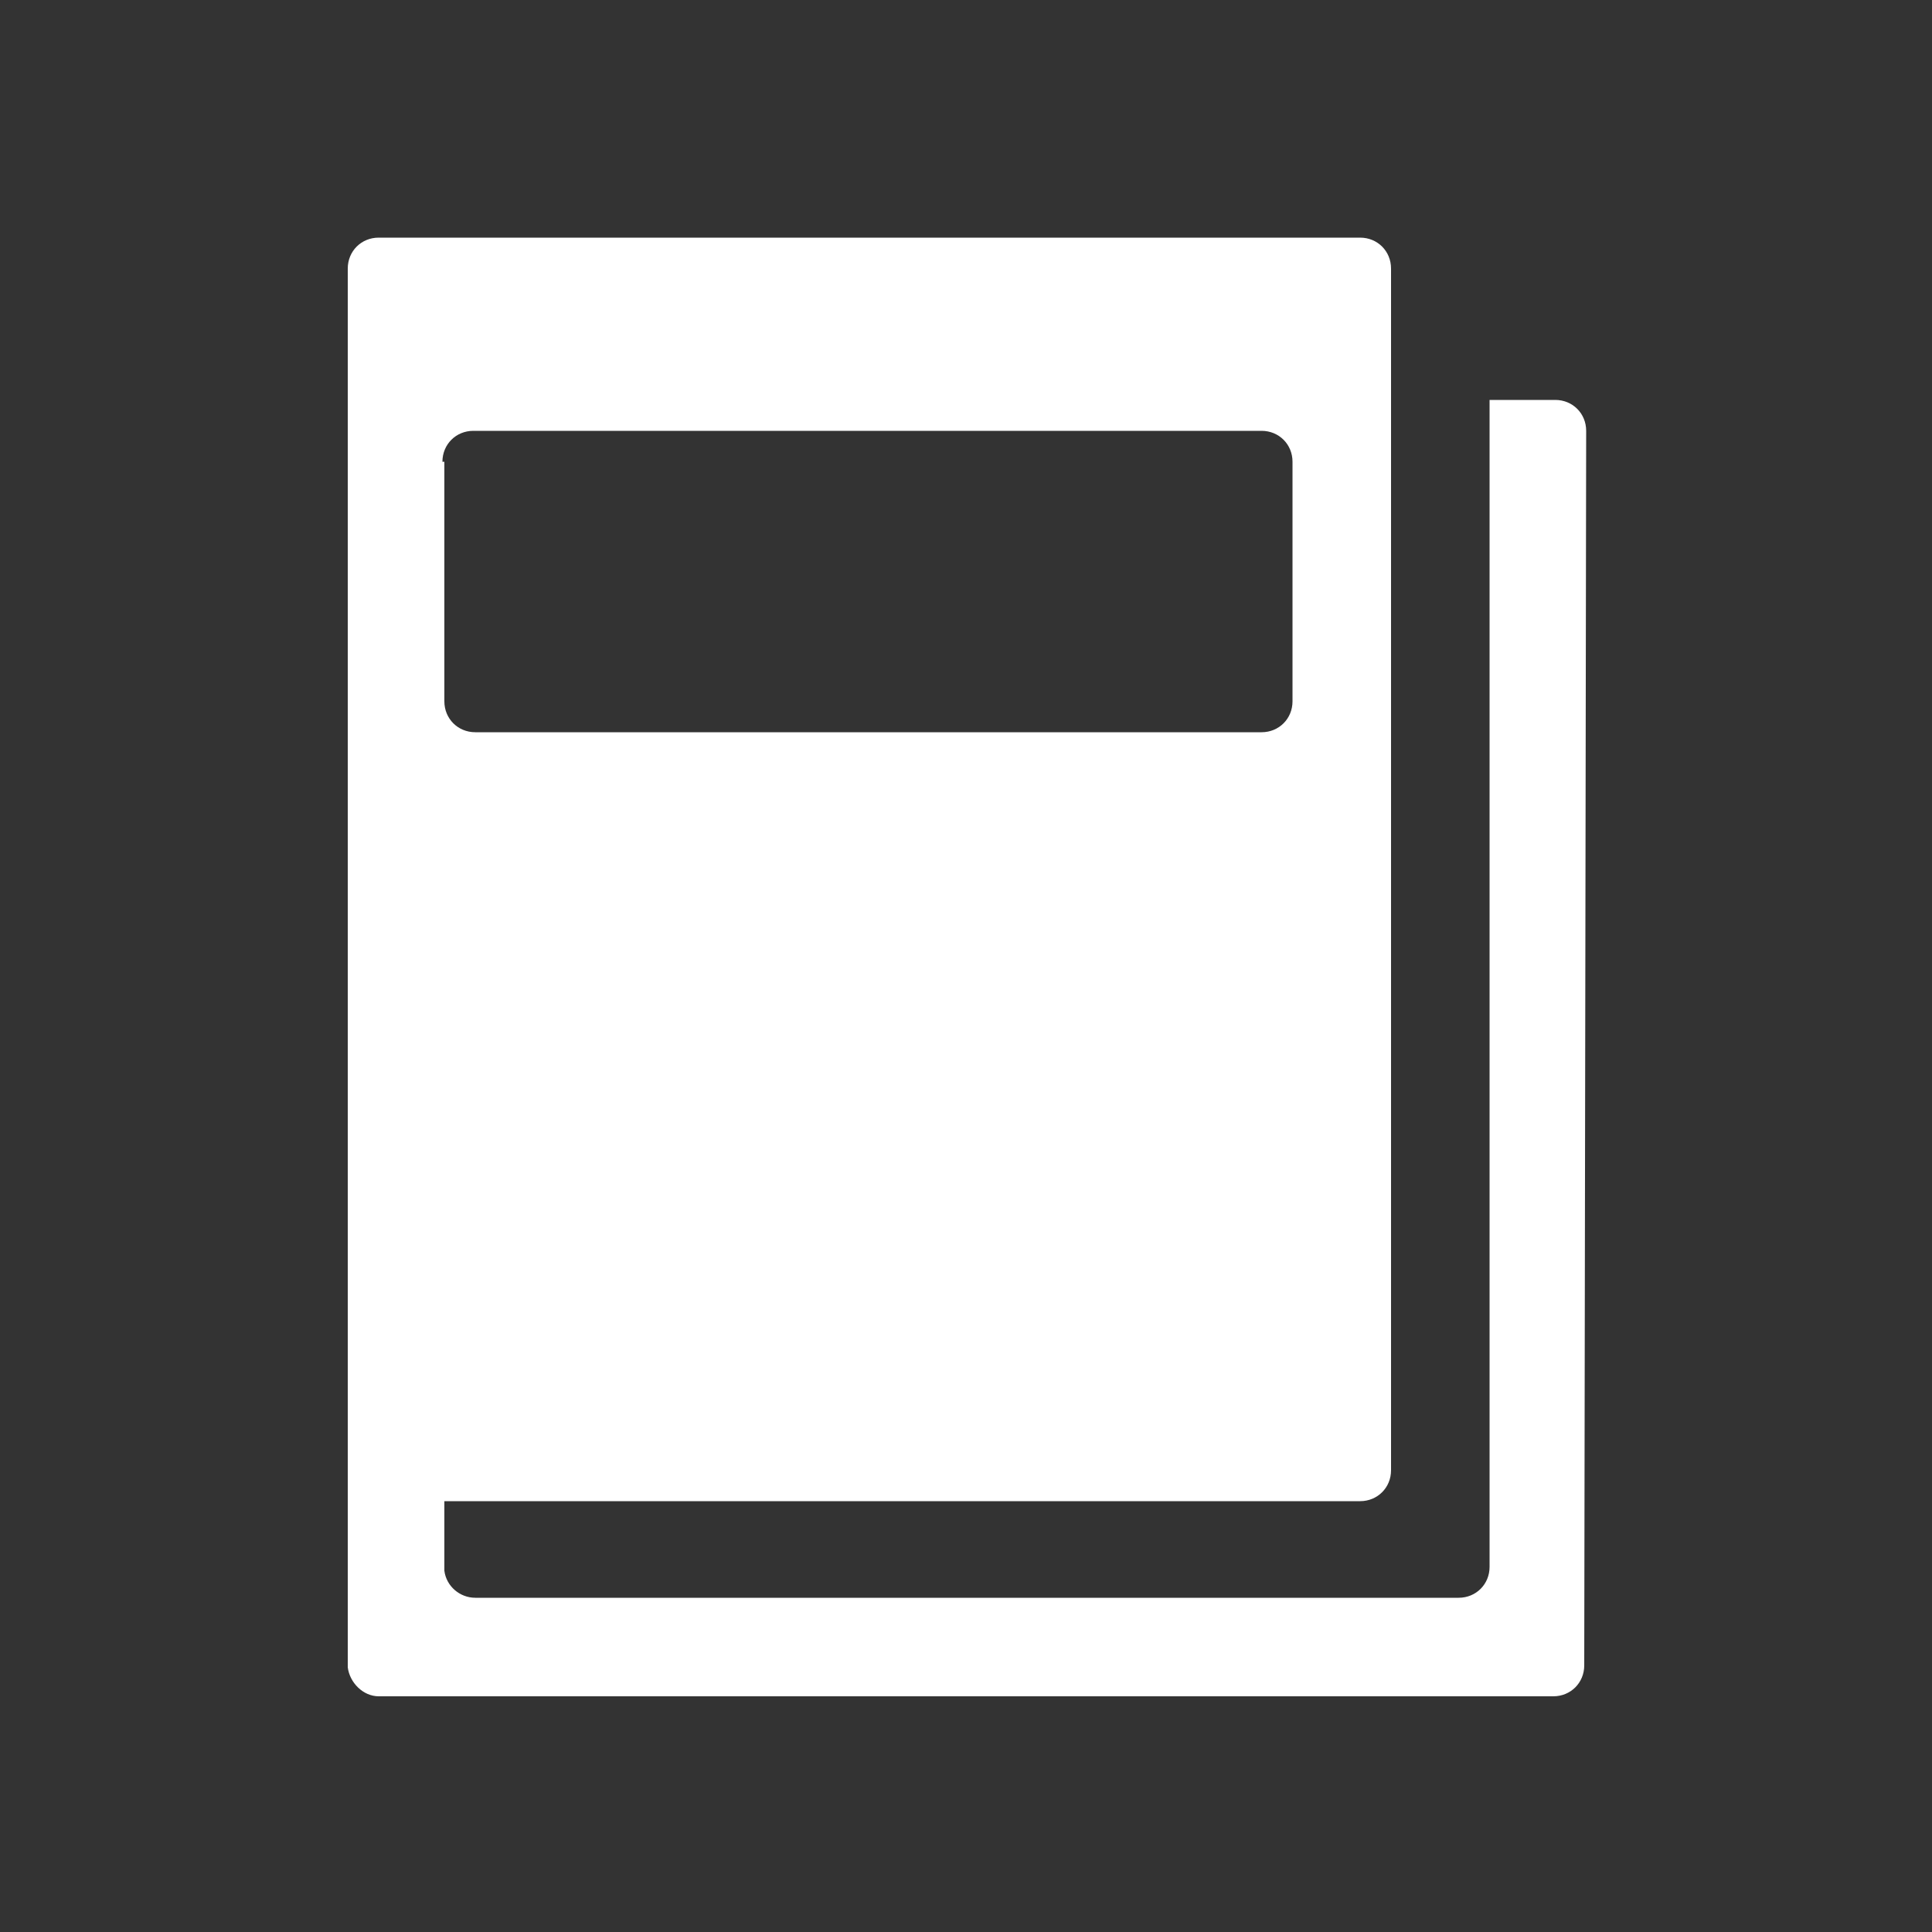
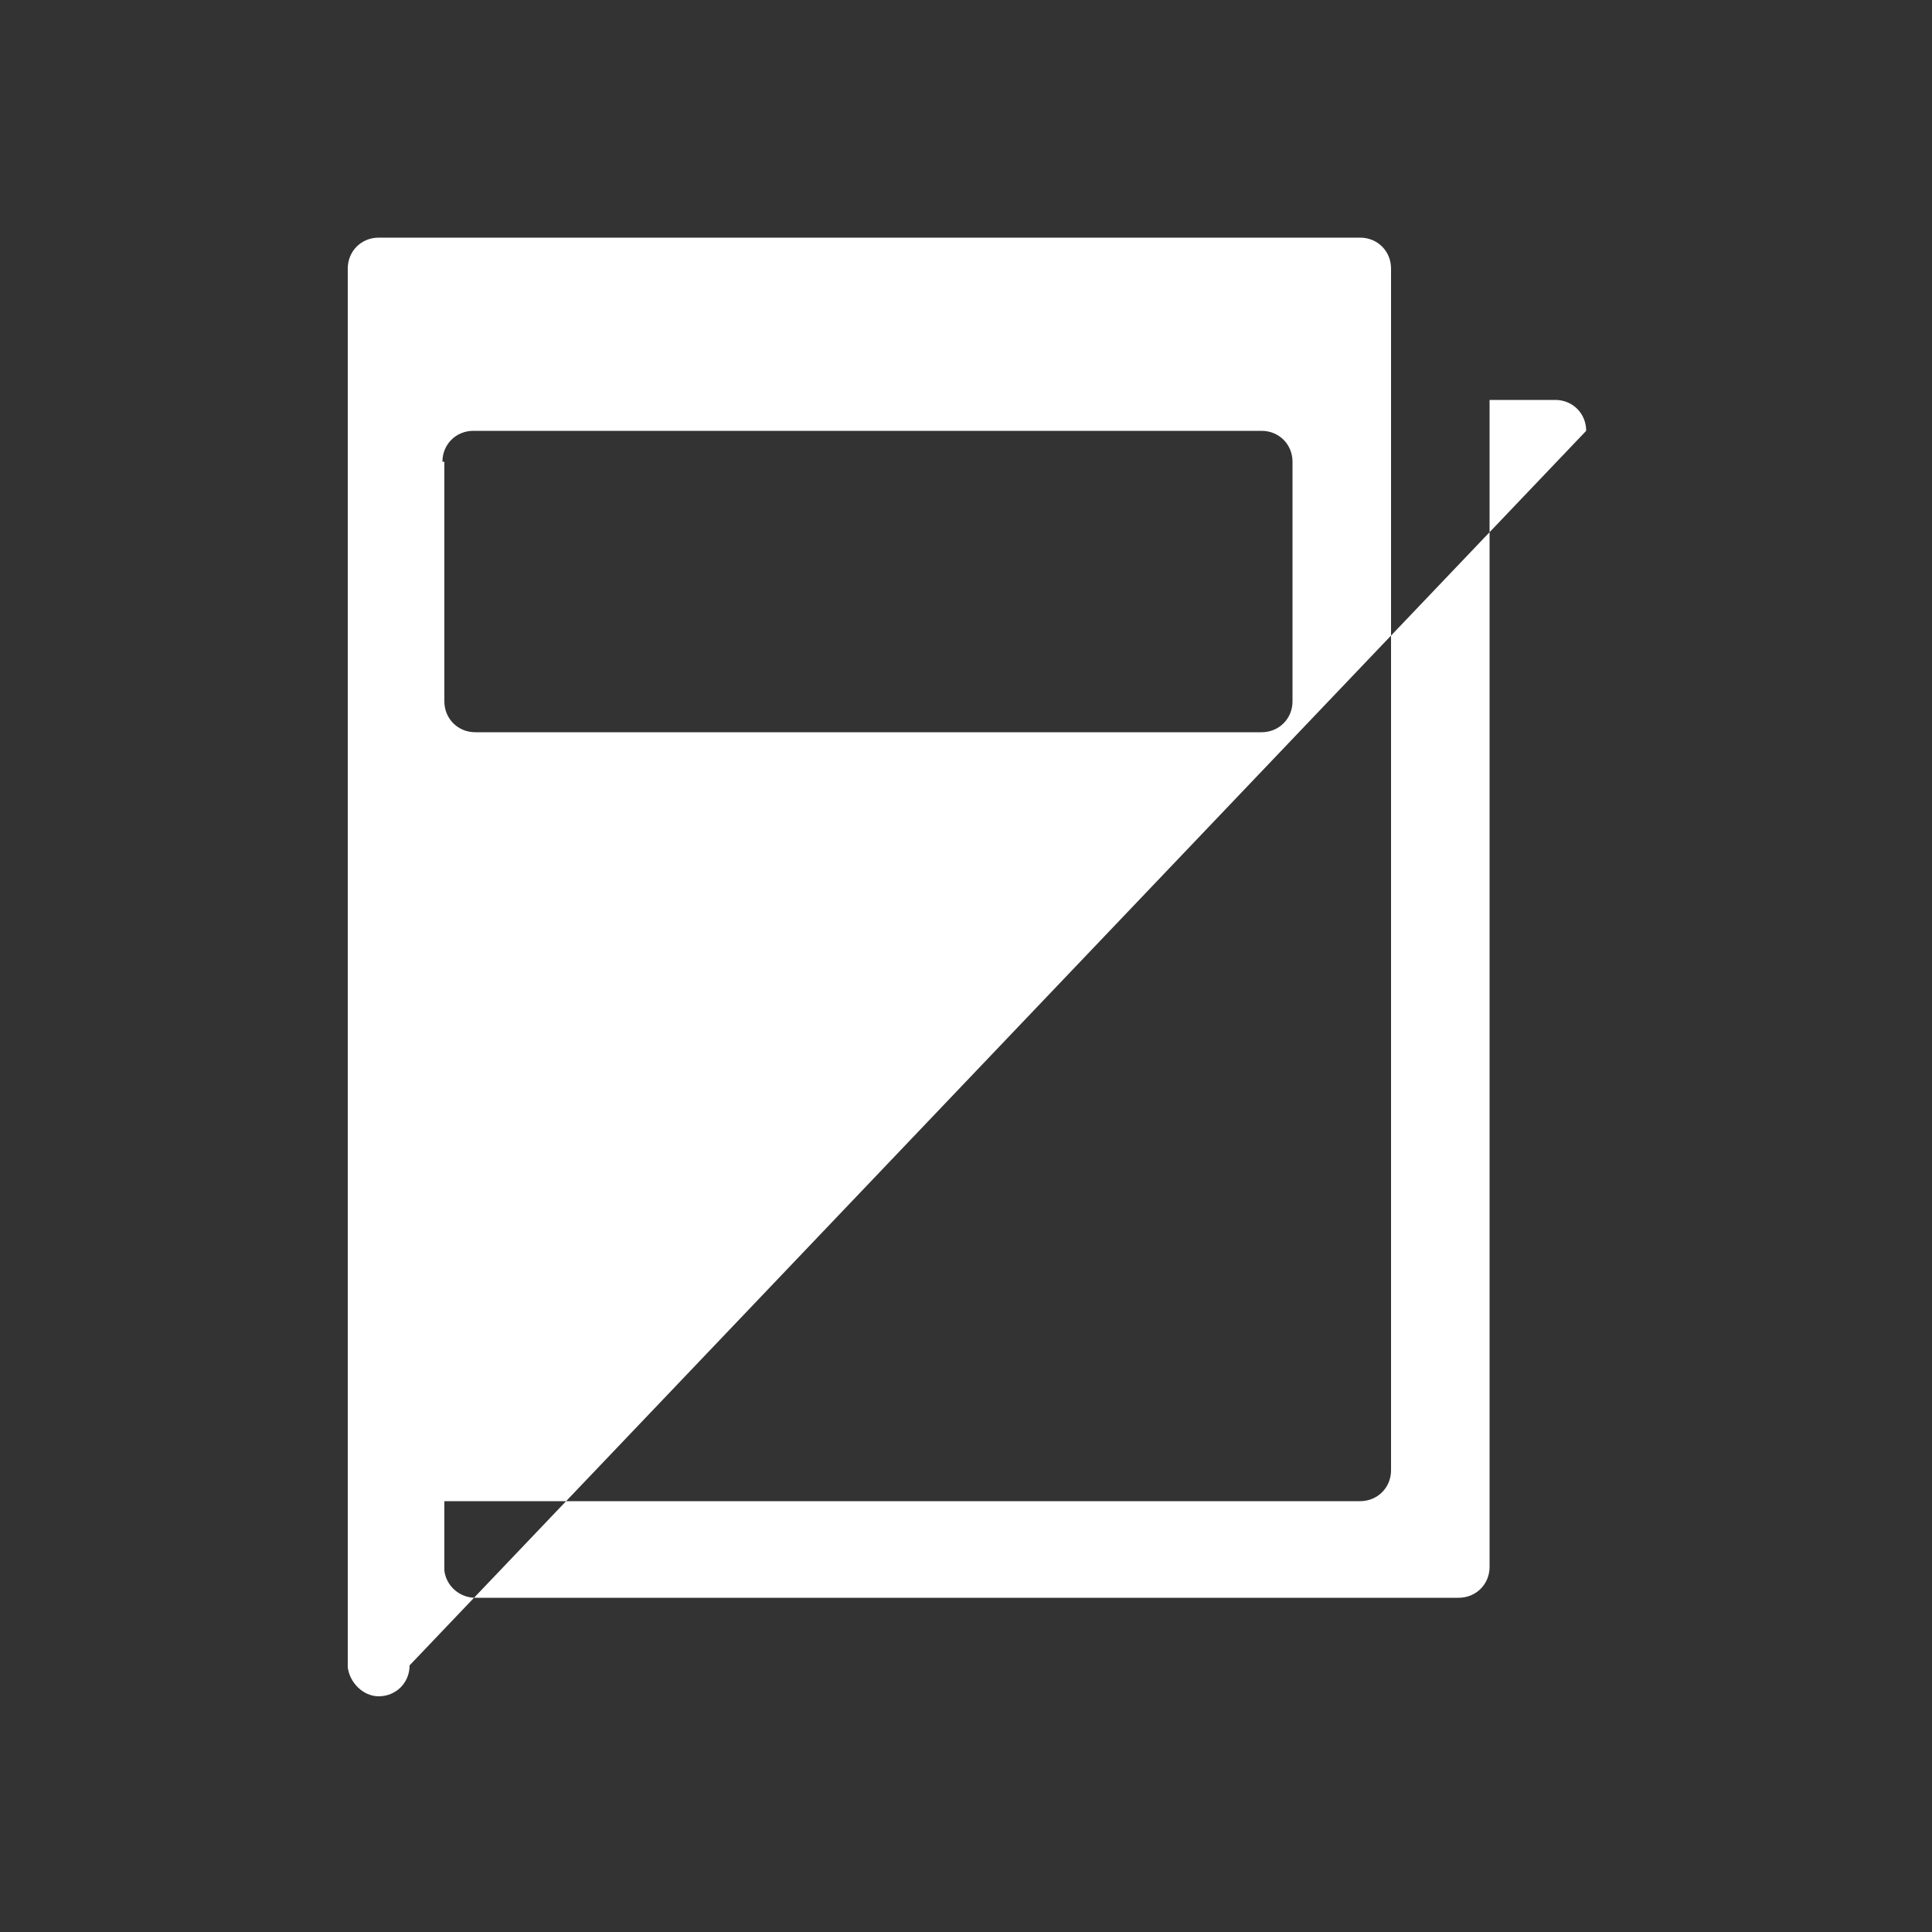
<svg xmlns="http://www.w3.org/2000/svg" version="1.1" id="Layer_1" x="0px" y="0px" viewBox="0 0 100 100" style="enable-background:new 0 0 100 100;" xml:space="preserve">
  <rect x="0" y="0" width="100" height="100" fill="#333333" stroke="none" />
  <style type="text/css">
	.st0{fill:#FFFFFF;}
</style>
  <g>
-     <path class="st0" d="M82.1,22.3L82.1,22.3c0-0.9-0.7-1.6-1.6-1.6l0,0h-3.4v60.4l0,0c0,0.9-0.7,1.6-1.6,1.6l0,0H24.6   c-0.8,0-1.5-0.6-1.6-1.4v-3.6h47.4l0,0l0,0c0.9,0,1.6-0.7,1.6-1.6l0,0V13.9c0-0.9-0.7-1.6-1.6-1.6l0,0l0,0H19.6   c-0.9,0-1.6,0.7-1.6,1.6c0,0,0,0,0,0.1v59.2V86c0,0,0,0,0,0.1s0,0,0,0.1v0.1l0,0c0.1,0.8,0.8,1.5,1.6,1.5l0,0h60.8l0,0l0,0   c0.9,0,1.6-0.7,1.6-1.6l0,0L82.1,22.3z M22.9,23.9c0-0.9,0.7-1.6,1.6-1.6h40.8c0.9,0,1.6,0.7,1.6,1.6l0,0v12.4l0,0   c0,0.9-0.7,1.6-1.6,1.6l0,0H24.6c-0.9,0-1.6-0.7-1.6-1.6V23.9C22.9,23.9,22.9,23.9,22.9,23.9z" />
+     <path class="st0" d="M82.1,22.3L82.1,22.3c0-0.9-0.7-1.6-1.6-1.6l0,0h-3.4v60.4l0,0c0,0.9-0.7,1.6-1.6,1.6l0,0H24.6   c-0.8,0-1.5-0.6-1.6-1.4v-3.6h47.4l0,0l0,0c0.9,0,1.6-0.7,1.6-1.6l0,0V13.9c0-0.9-0.7-1.6-1.6-1.6l0,0l0,0H19.6   c-0.9,0-1.6,0.7-1.6,1.6c0,0,0,0,0,0.1v59.2V86c0,0,0,0,0,0.1s0,0,0,0.1v0.1l0,0c0.1,0.8,0.8,1.5,1.6,1.5l0,0l0,0l0,0   c0.9,0,1.6-0.7,1.6-1.6l0,0L82.1,22.3z M22.9,23.9c0-0.9,0.7-1.6,1.6-1.6h40.8c0.9,0,1.6,0.7,1.6,1.6l0,0v12.4l0,0   c0,0.9-0.7,1.6-1.6,1.6l0,0H24.6c-0.9,0-1.6-0.7-1.6-1.6V23.9C22.9,23.9,22.9,23.9,22.9,23.9z" />
  </g>
</svg>